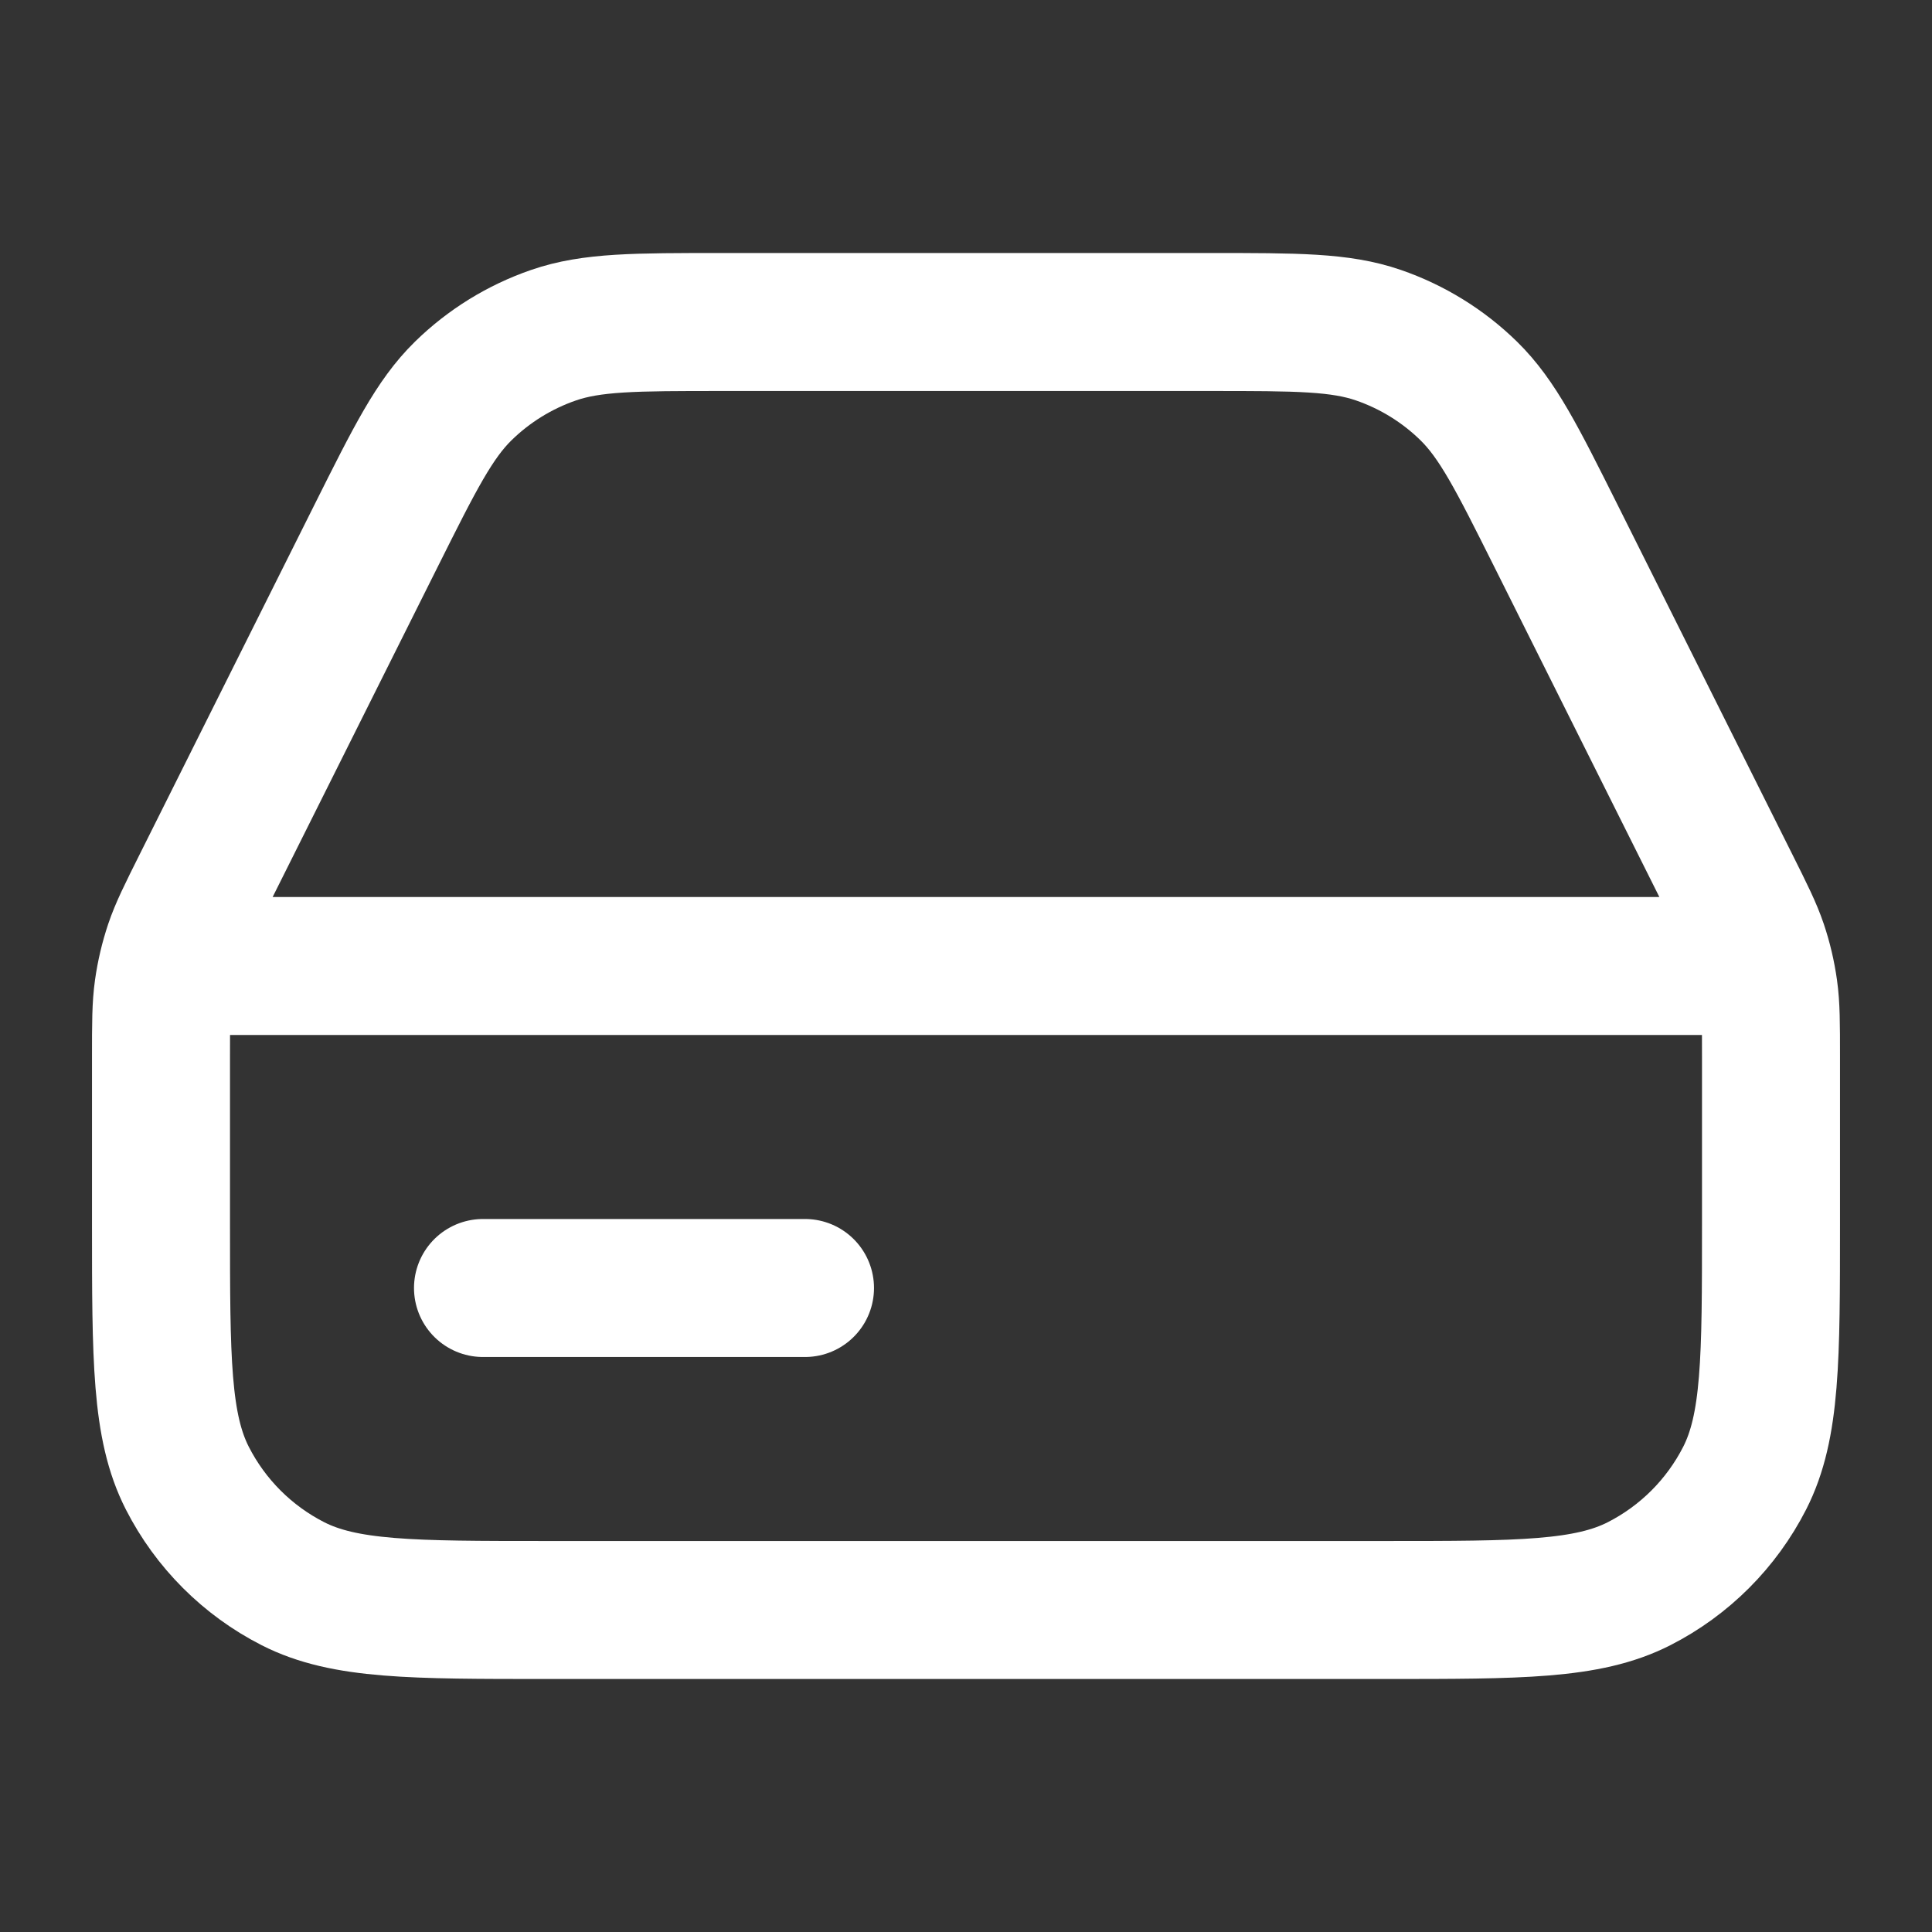
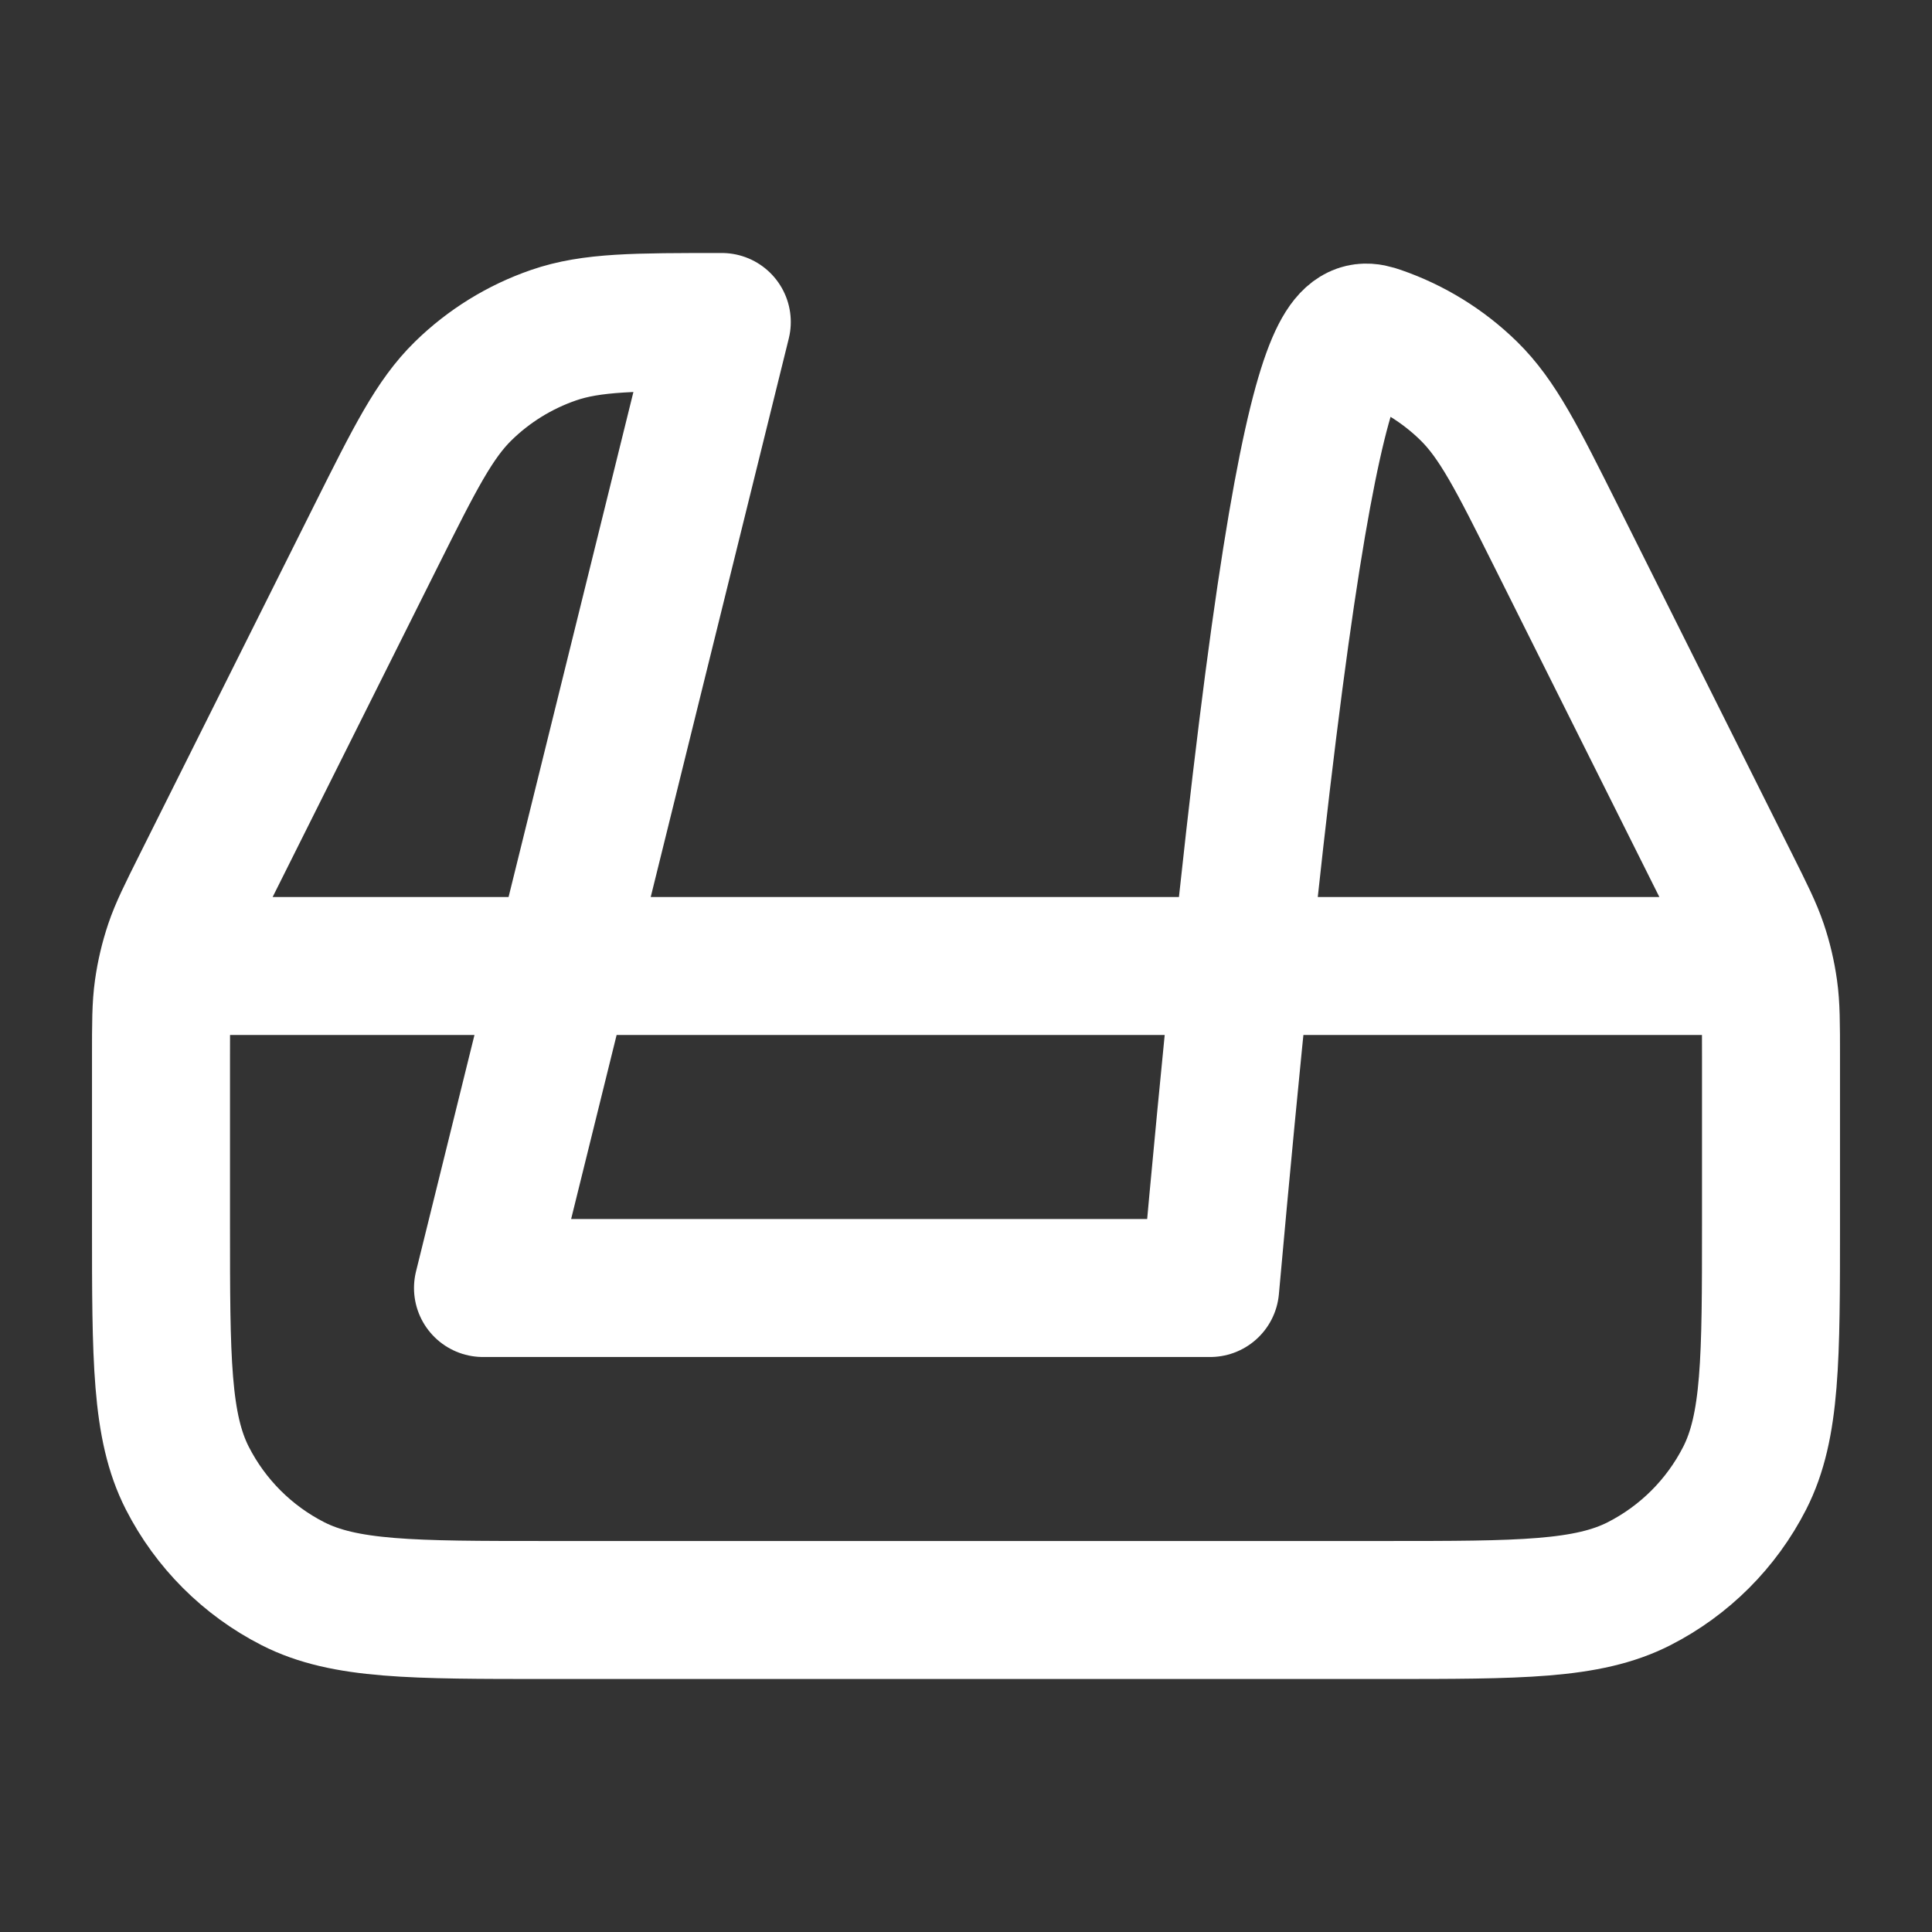
<svg xmlns="http://www.w3.org/2000/svg" width="42" height="42" viewBox="0 0 42 42" fill="none">
  <rect x="0" y="0" width="42" height="42" fill="#333333" stroke="none" />
-   <path d="M4.375 21H37.625M10.5 28H17.5M15.691 7H26.308C28.193 7 29.135 7 29.967 7.287C30.703 7.541 31.373 7.955 31.929 8.499C32.557 9.115 32.979 9.958 33.822 11.643L37.613 19.226C37.944 19.888 38.109 20.219 38.226 20.565C38.33 20.873 38.404 21.19 38.449 21.512C38.5 21.874 38.5 22.243 38.5 22.983V26.6C38.5 29.54 38.5 31.01 37.928 32.133C37.424 33.121 36.621 33.924 35.633 34.428C34.51 35 33.04 35 30.1 35H11.9C8.96 35 7.49 35 6.367 34.428C5.379 33.924 4.576 33.121 4.072 32.133C3.5 31.01 3.5 29.54 3.5 26.6V22.983C3.5 22.243 3.5 21.874 3.551 21.512C3.596 21.19 3.671 20.873 3.774 20.565C3.891 20.219 4.056 19.888 4.387 19.226L8.178 11.643C9.021 9.958 9.442 9.115 10.071 8.499C10.627 7.955 11.297 7.541 12.033 7.287C12.865 7 13.807 7 15.691 7Z" stroke="white" stroke-width="3" stroke-linecap="round" stroke-linejoin="round" />
+   <path d="M4.375 21H37.625M10.5 28H17.5H26.308C28.193 7 29.135 7 29.967 7.287C30.703 7.541 31.373 7.955 31.929 8.499C32.557 9.115 32.979 9.958 33.822 11.643L37.613 19.226C37.944 19.888 38.109 20.219 38.226 20.565C38.33 20.873 38.404 21.19 38.449 21.512C38.5 21.874 38.5 22.243 38.5 22.983V26.6C38.5 29.54 38.5 31.01 37.928 32.133C37.424 33.121 36.621 33.924 35.633 34.428C34.51 35 33.04 35 30.1 35H11.9C8.96 35 7.49 35 6.367 34.428C5.379 33.924 4.576 33.121 4.072 32.133C3.5 31.01 3.5 29.54 3.5 26.6V22.983C3.5 22.243 3.5 21.874 3.551 21.512C3.596 21.19 3.671 20.873 3.774 20.565C3.891 20.219 4.056 19.888 4.387 19.226L8.178 11.643C9.021 9.958 9.442 9.115 10.071 8.499C10.627 7.955 11.297 7.541 12.033 7.287C12.865 7 13.807 7 15.691 7Z" stroke="white" stroke-width="3" stroke-linecap="round" stroke-linejoin="round" />
</svg>